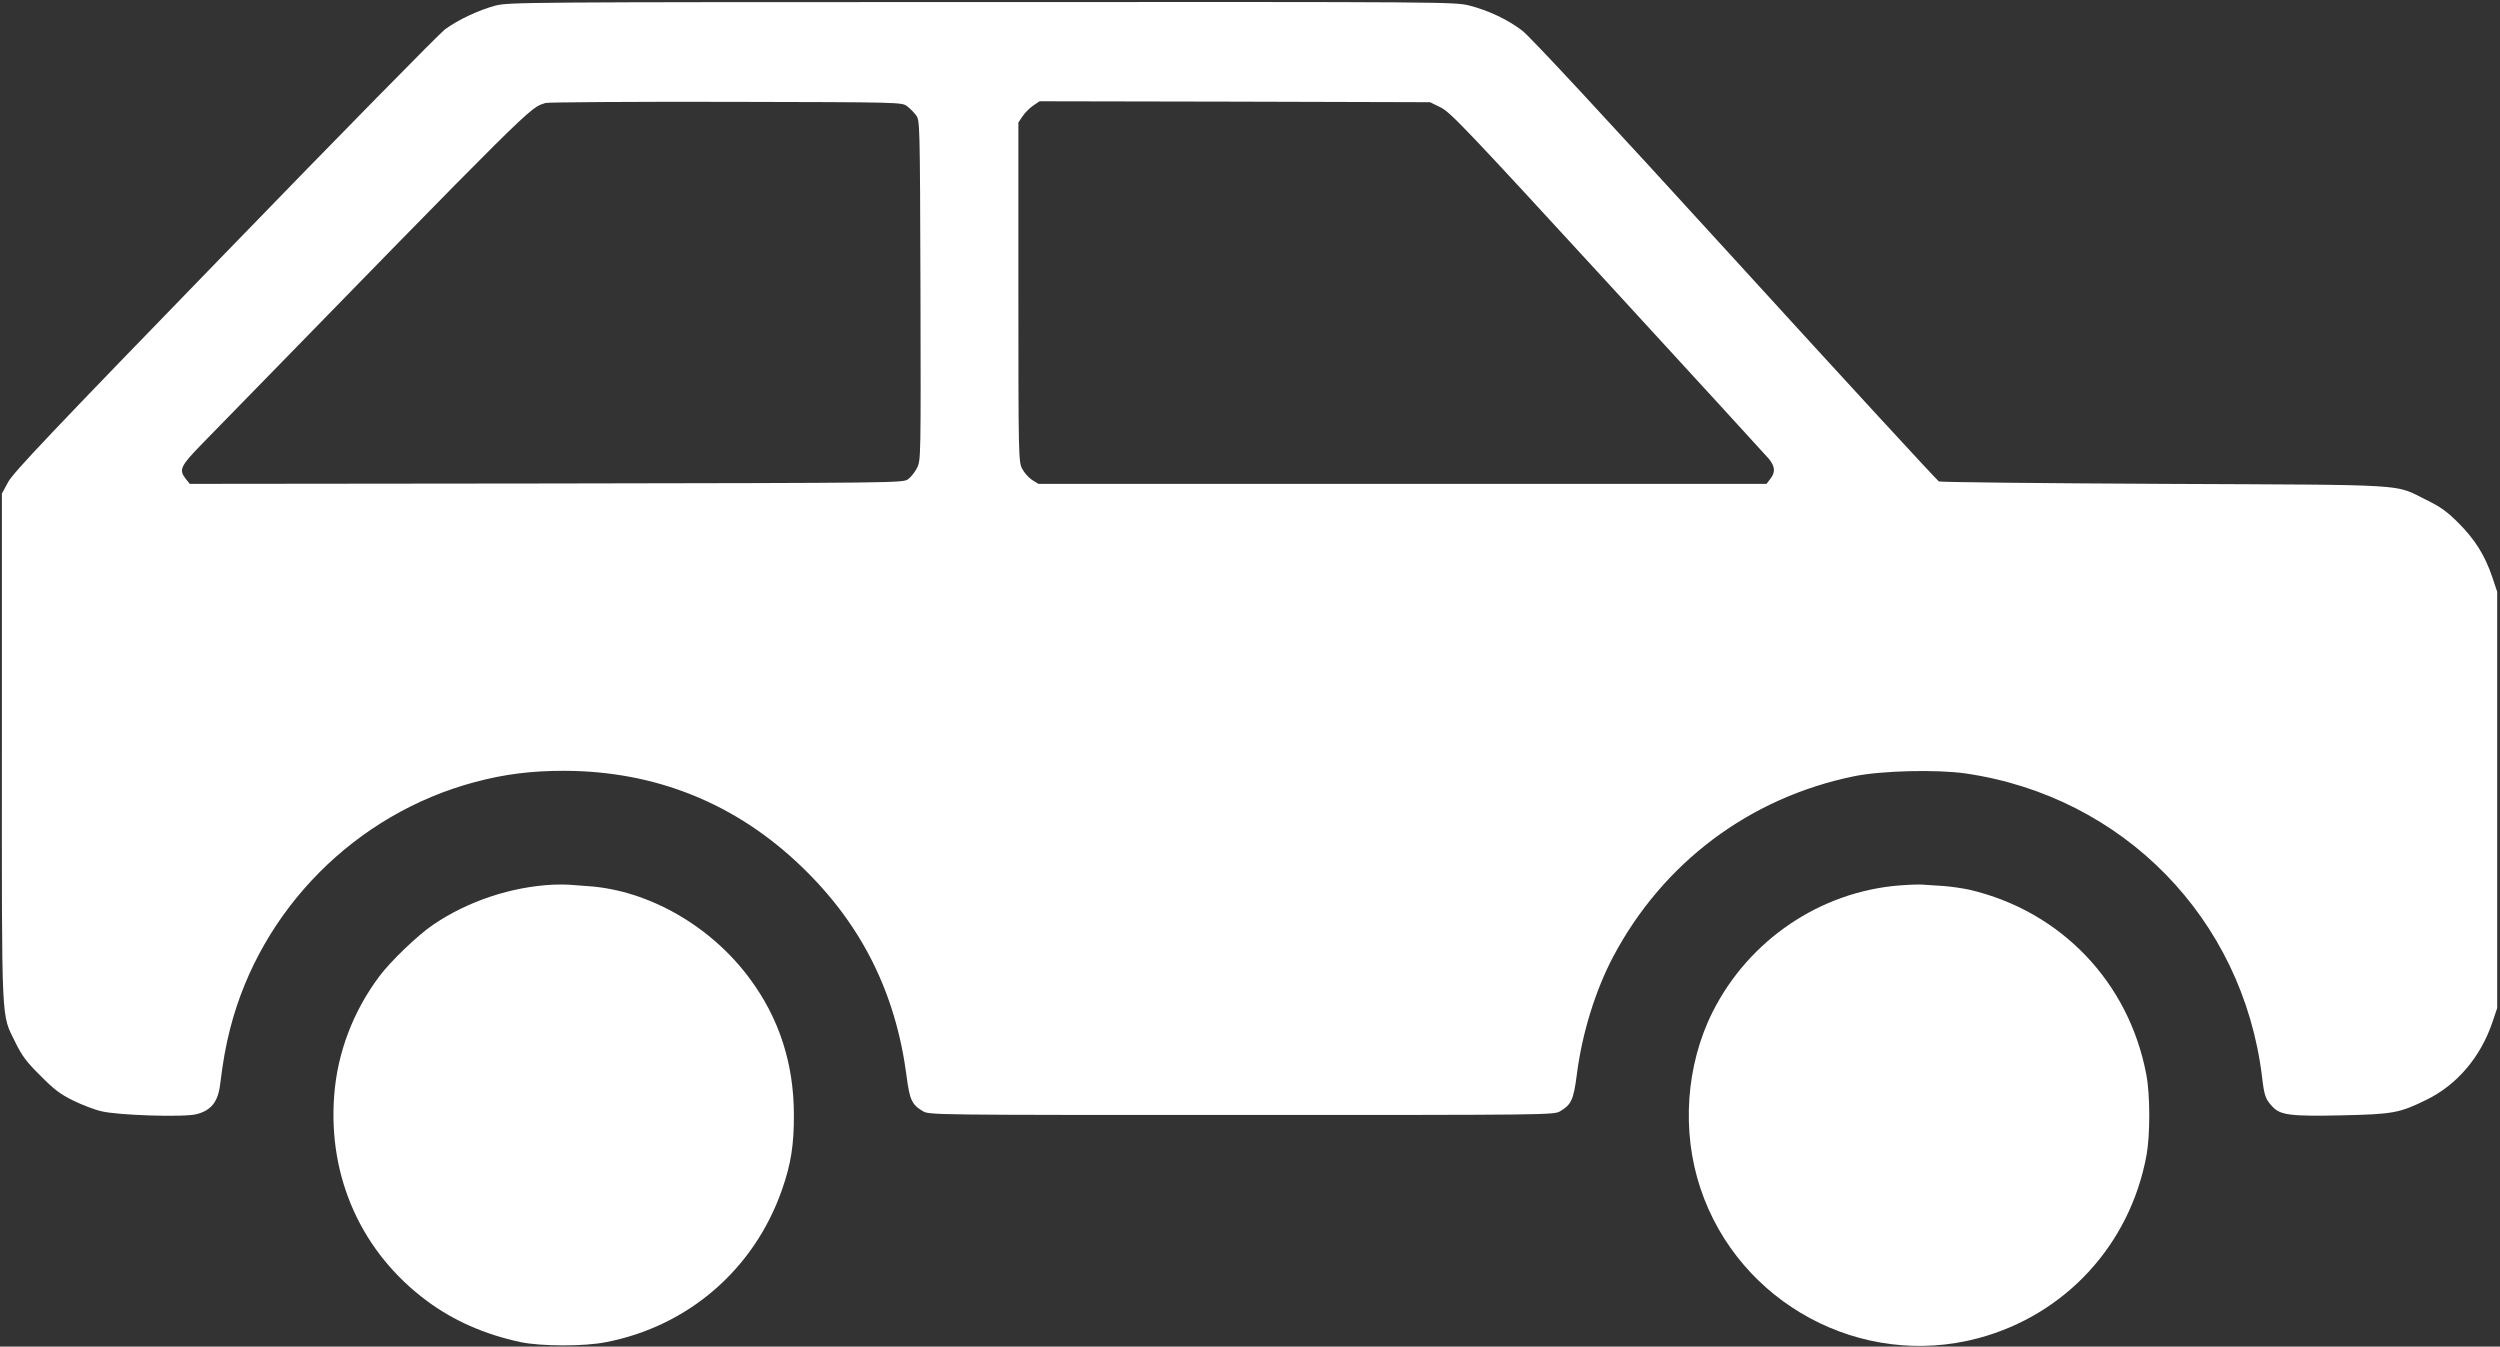
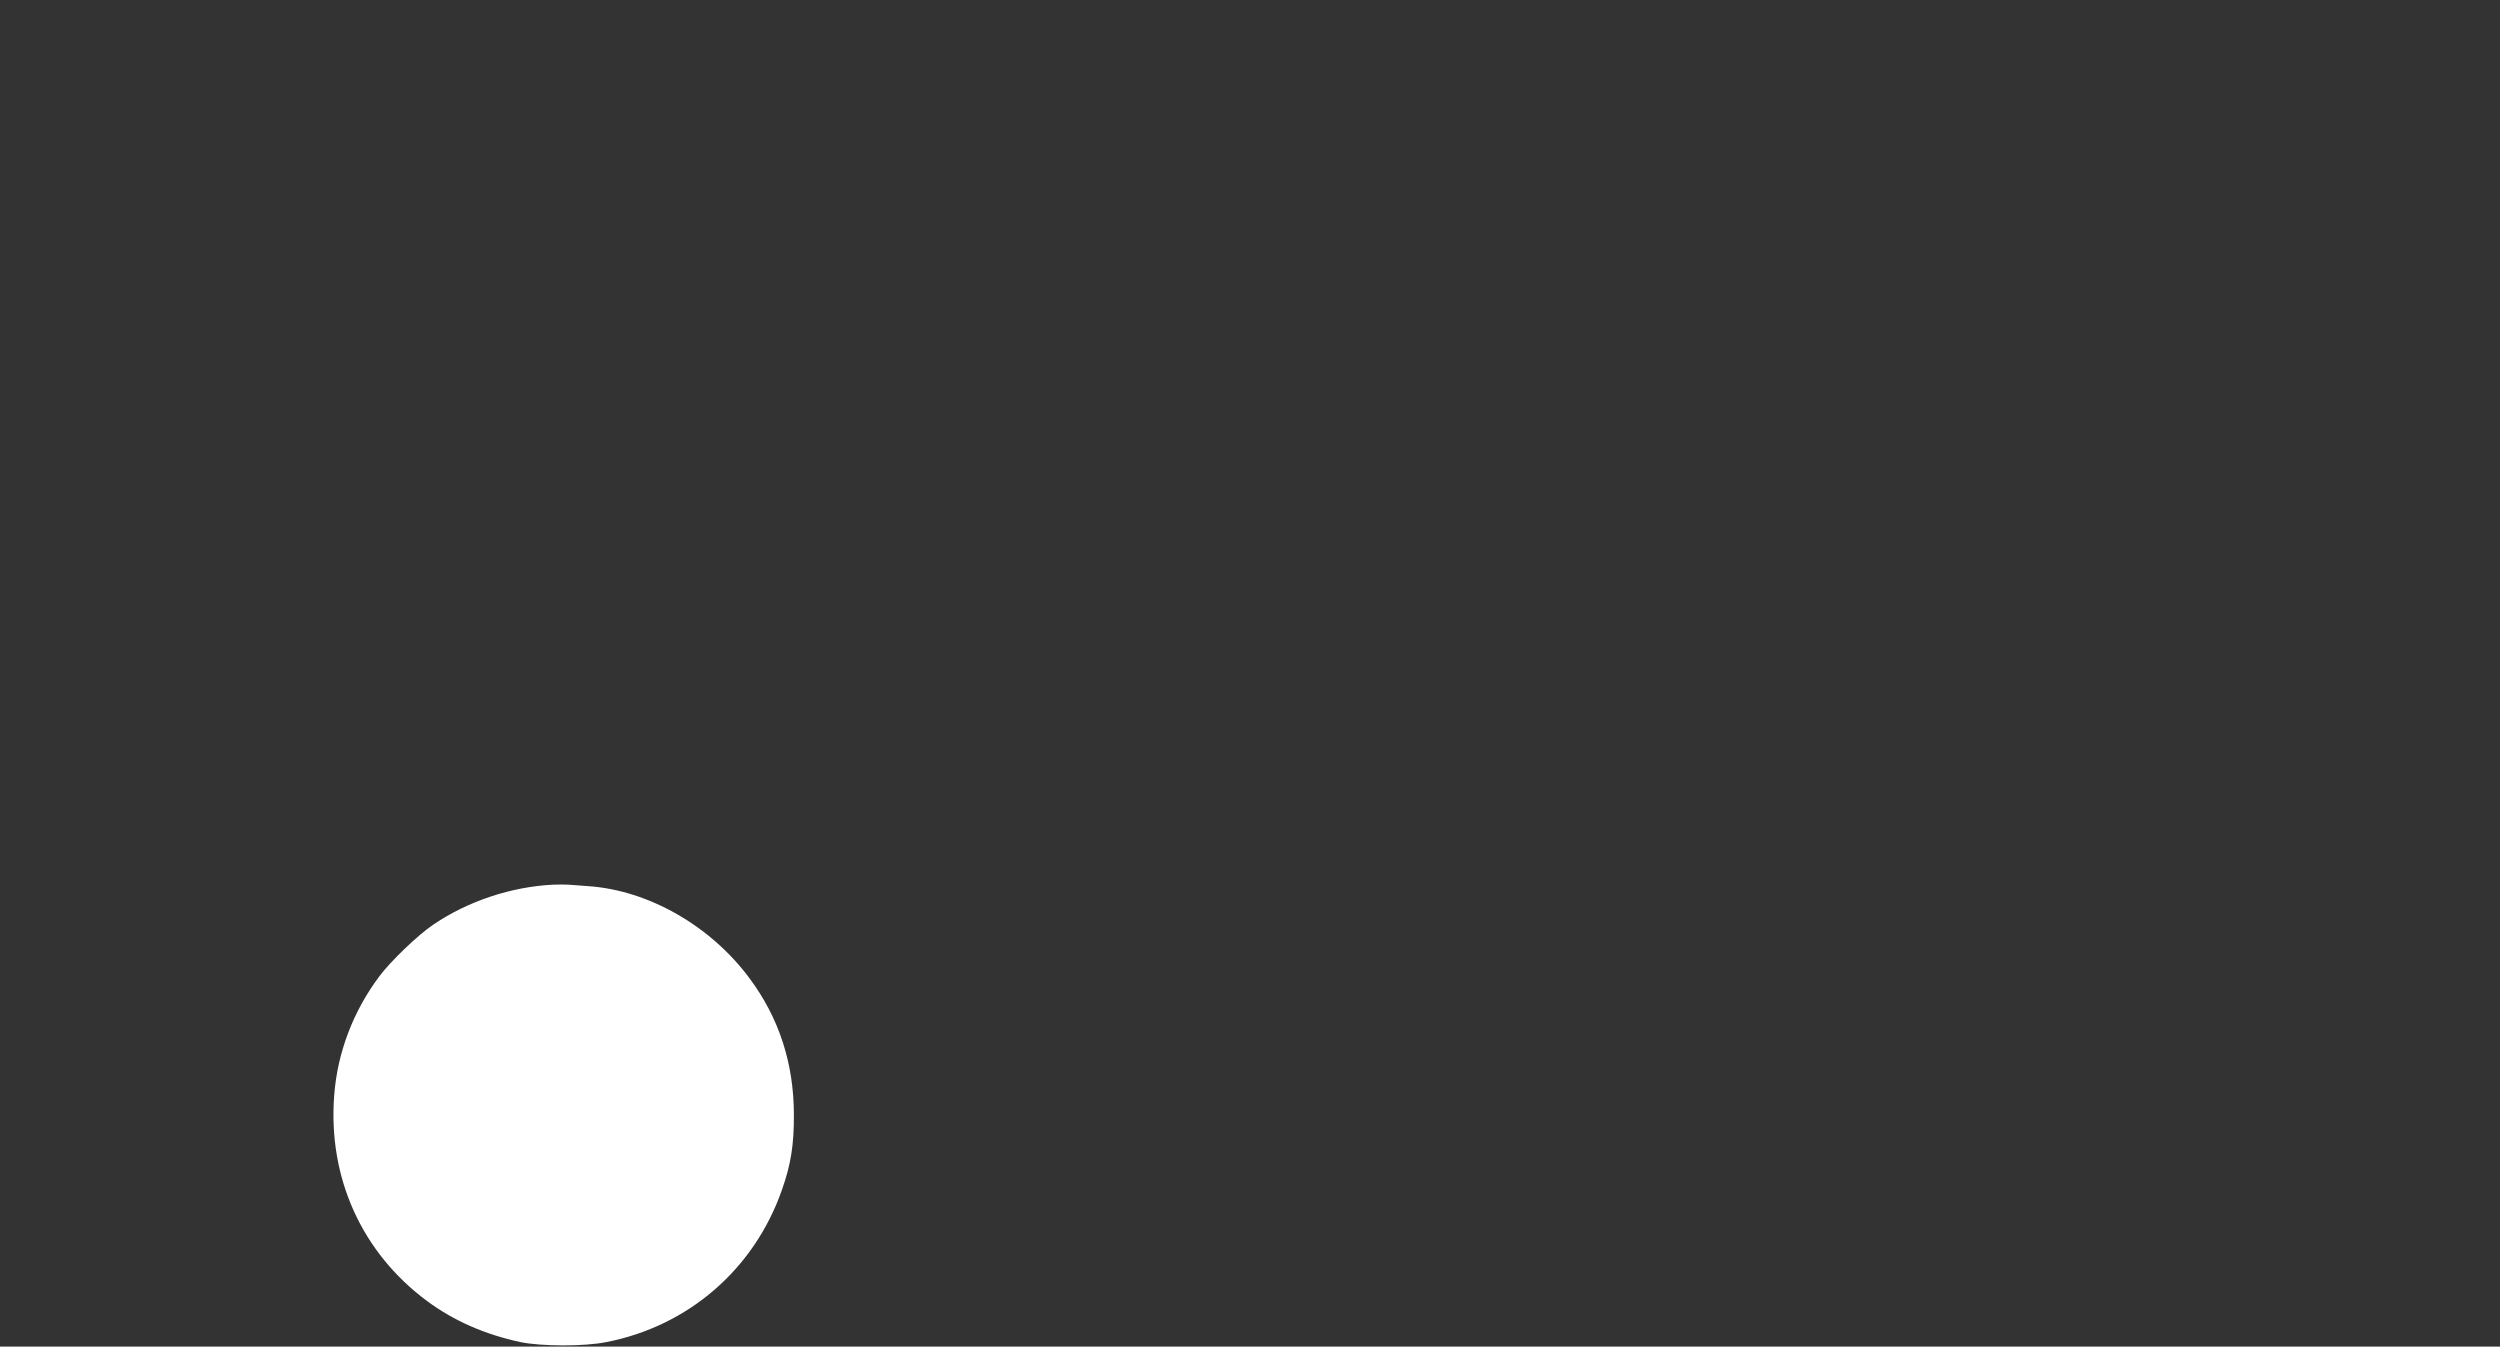
<svg xmlns="http://www.w3.org/2000/svg" version="1.0" className="h-6 w-6 mr-4" viewBox="0 0 1333 718" preserveAspectRatio="xMidYMid meet">
  <rect x="0" y="0" width="1333" height="718" fill="#333333" stroke="none" />
  <g transform="translate(0,718) scale(0.1,-0.1)" fill="#FFFFFF" stroke="none">
-     <path d="M2641 7150 c-89 -24 -198 -75 -269 -127 -28 -21 -557 -559 -1174                     -1196 -918 -946 -1129 -1168 -1155 -1218 l-33 -61 0 -1356 c0 -1516 -5 -1411                     73 -1572 34 -69 58 -102 132 -175 73 -74 106 -99 175 -133 47 -23 114 -49 150                     -57 88 -22 439 -33 507 -16 79 20 116 66 127 161 15 122 29 200 53 295 163                     636 668 1145 1305 1315 158 42 298 60 473 60 488 0 918 -173 1268 -510 320                     -307 503 -673 561 -1119 16 -125 28 -151 87 -186 34 -20 52 -20 1699 -20 1647                     0 1665 0 1699 20 59 35 71 61 88 191 28 223 99 452 195 634 266 501 727 847                     1284 961 145 30 441 37 594 15 841 -122 1478 -774 1581 -1616 12 -103 18 -121                     57 -162 41 -44 99 -51 368 -45 273 6 308 12 452 83 162 79 287 226 350 409                     l27 80 0 1110 0 1110 -27 80 c-39 115 -92 199 -180 287 -61 61 -96 86 -170                     122 -176 87 -64 80 -1398 86 -652 3 -1193 9 -1202 13 -9 5 -500 538 -1089                     1184 -697 764 -1094 1192 -1134 1221 -78 59 -181 107 -279 132 -78 20 -104 20                     -2600 19 -2456 0 -2523 -1 -2595 -19z m2195 -536 c15 -11 37 -33 48 -48 21                     -27 21 -36 24 -933 2 -893 2 -907 -18 -947 -11 -23 -33 -50 -48 -61 -27 -20                     -45 -20 -1929 -23 l-1901 -2 -21 26 c-39 49 -30 68 87 188 1807 1853 1743                     1789 1832 1817 14 4 447 7 962 6 929 -2 937 -2 964 -23z m2846 -7 c51 -25 137                     -115 890 -935 458 -498 845 -922 861 -940 32 -41 34 -70 6 -106 l-20 -26                     -1941 0 -1941 0 -34 21 c-18 12 -42 38 -53 60 -19 37 -20 63 -20 942 l0 904                     23 34 c12 18 38 44 56 56 l34 23 1041 -2 1041 -3 57 -28z" />
-     <path d="M2950 2463 c-224 -11 -456 -88 -641 -214 -80 -54 -226 -194 -285                     -273 -140 -186 -225 -408 -242 -636 -34 -439 147 -839 495 -1097 142 -105 307                     -178 498 -219 110 -23 340 -24 458 0 437 85 787 388 935 808 49 138 66 243 65                     408 -1 271 -79 512 -236 723 -207 280 -539 470 -860 492 -45 3 -93 7 -107 8                     -14 1 -50 1 -80 0z" />
-     <path d="M10129 2459 c-423 -33 -804 -291 -997 -674 -143 -285 -167 -638 -65                     -942 205 -613 858 -965 1482 -798 463 124 808 498 896 974 20 109 20 324 -1                     432 -93 493 -456 871 -943 985 -36 8 -99 17 -140 20 -42 2 -89 6 -106 7 -16 2                     -73 0 -126 -4z" />
+     <path d="M2950 2463 c-224 -11 -456 -88 -641 -214 -80 -54 -226 -194 -285                     -273 -140 -186 -225 -408 -242 -636 -34 -439 147 -839 495 -1097 142 -105 307                     -178 498 -219 110 -23 340 -24 458 0 437 85 787 388 935 808 49 138 66 243 65                     408 -1 271 -79 512 -236 723 -207 280 -539 470 -860 492 -45 3 -93 7 -107 8                     -14 1 -50 1 -80 0" />
  </g>
</svg>